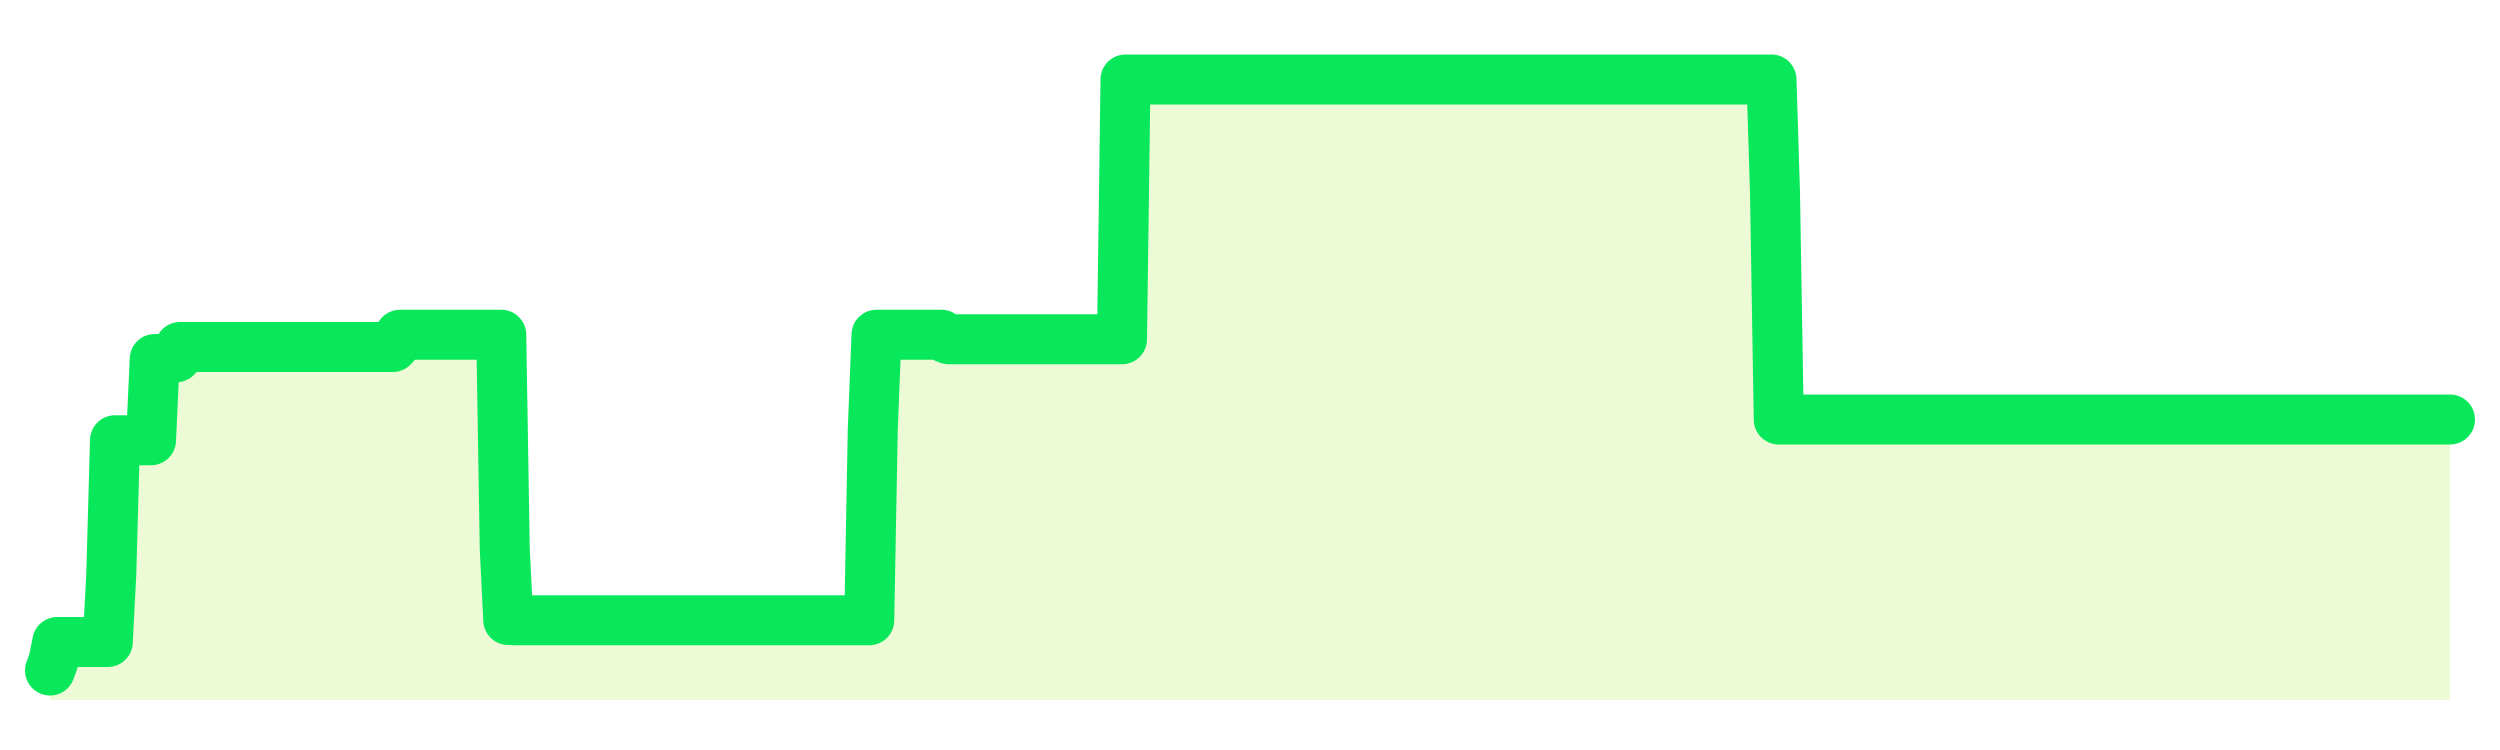
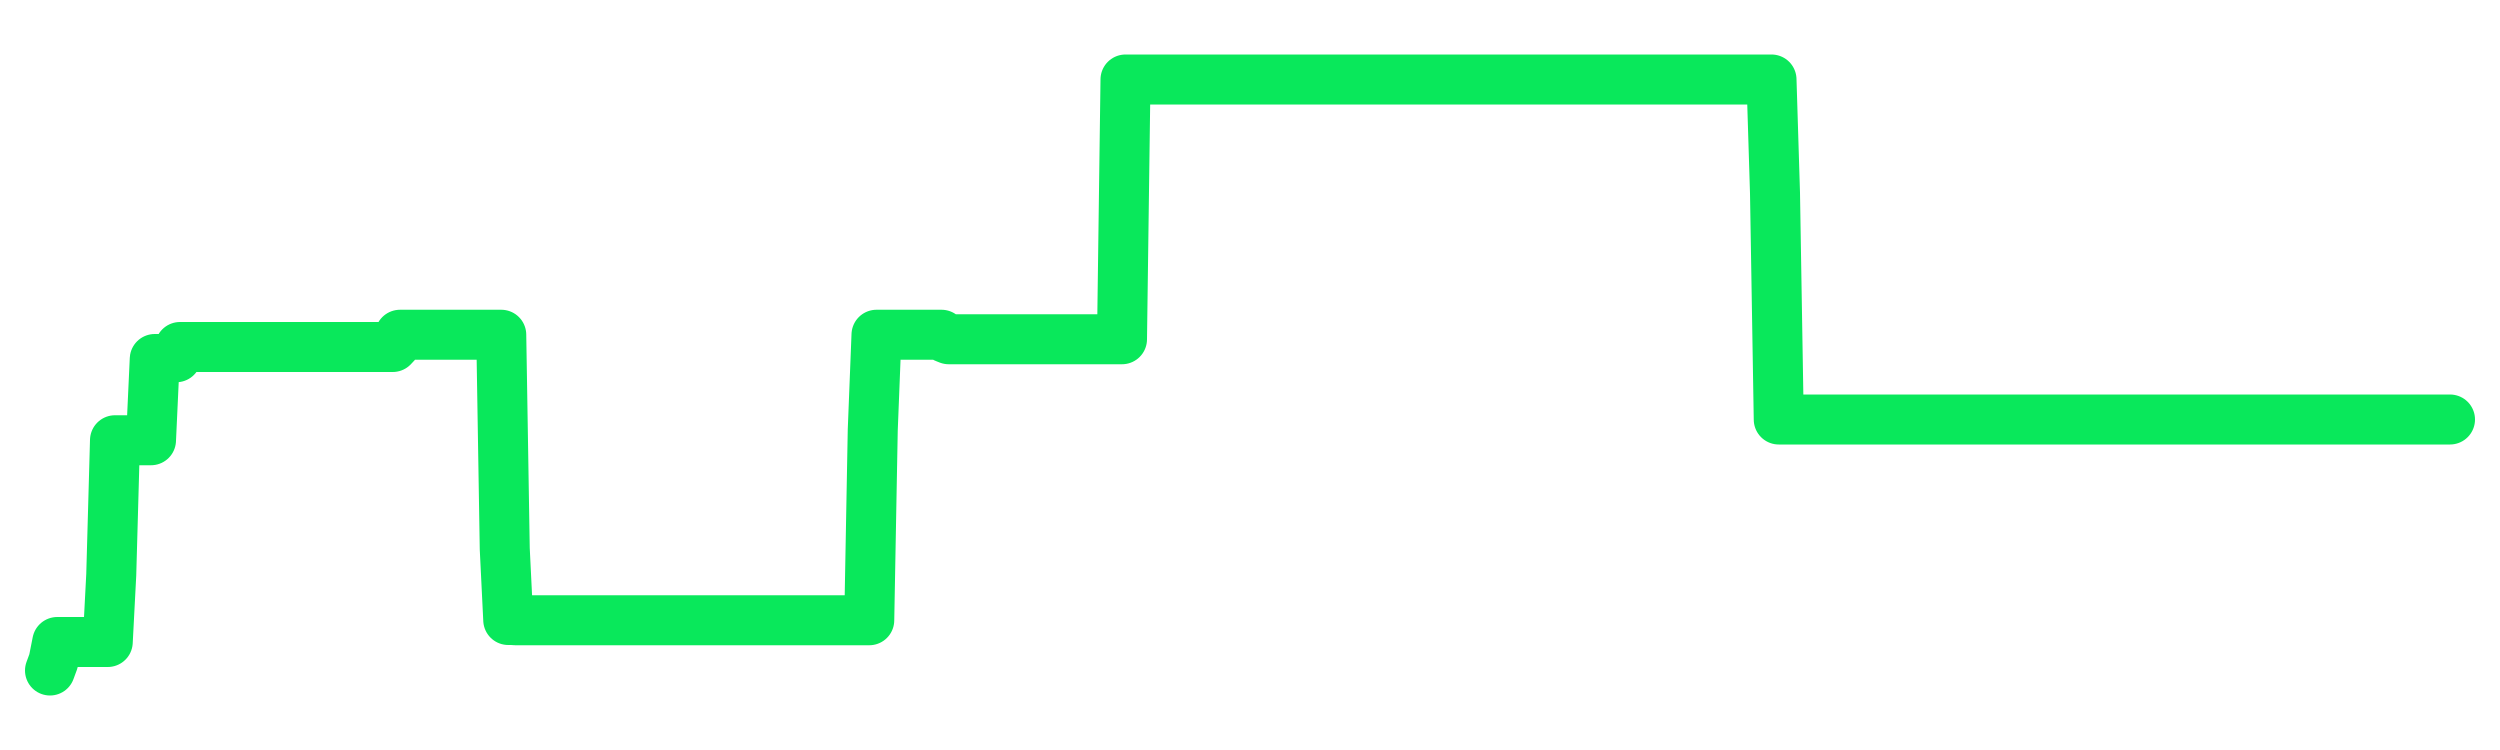
<svg xmlns="http://www.w3.org/2000/svg" width="100" height="30" viewBox="0 0 100 30">
  <rect width="100%" height="100%" fill="transparent" />
-   <path d="M2.00 26.82 L2.14 26.44 L2.29 25.68 L2.43 25.68 L2.58 25.68 L2.72 25.68 L2.87 25.68 L3.01 25.68 L3.15 25.68 L3.30 25.68 L3.44 25.68 L3.59 25.68 L3.73 25.68 L3.88 25.68 L4.02 25.68 L4.17 25.68 L4.31 25.68 L4.45 22.99 L4.60 17.61 L4.74 17.61 L4.89 17.61 L5.03 17.61 L5.18 17.61 L5.32 17.61 L5.46 17.61 L5.61 17.61 L5.75 17.61 L5.90 17.61 L6.04 17.61 L6.19 14.36 L6.33 14.36 L6.48 14.36 L6.62 14.36 L6.76 14.36 L6.91 14.29 L7.05 14.29 L7.20 13.88 L7.34 13.88 L7.49 13.88 L7.63 13.88 L7.77 13.88 L7.92 13.88 L8.06 13.88 L8.21 13.88 L8.35 13.88 L8.50 13.88 L8.64 13.88 L8.78 13.88 L8.93 13.88 L9.07 13.88 L9.22 13.88 L9.36 13.88 L9.51 13.88 L9.65 13.88 L9.80 13.88 L9.94 13.88 L10.08 13.88 L10.23 13.88 L10.37 13.88 L10.52 13.88 L10.66 13.88 L10.81 13.88 L10.95 13.88 L11.09 13.88 L11.24 13.88 L11.38 13.88 L11.53 13.88 L11.67 13.88 L11.82 13.88 L11.96 13.88 L12.11 13.88 L12.25 13.88 L12.39 13.88 L12.54 13.88 L12.68 13.88 L12.83 13.88 L12.97 13.88 L13.12 13.88 L13.26 13.88 L13.40 13.88 L13.55 13.88 L13.69 13.88 L13.84 13.88 L13.98 13.88 L14.13 13.88 L14.27 13.88 L14.42 13.88 L14.56 13.88 L14.70 13.88 L14.85 13.88 L14.99 13.88 L15.14 13.88 L15.28 13.88 L15.43 13.88 L15.57 13.88 L15.71 13.88 L15.86 13.72 L16.00 13.39 L16.15 13.39 L16.29 13.39 L16.44 13.39 L16.58 13.39 L16.72 13.39 L16.87 13.39 L17.01 13.39 L17.16 13.39 L17.30 13.39 L17.45 13.39 L17.59 13.39 L17.74 13.39 L17.88 13.39 L18.02 13.39 L18.17 13.39 L18.31 13.39 L18.46 13.39 L18.60 13.39 L18.75 13.39 L18.89 13.39 L19.03 13.39 L19.18 13.39 L19.32 13.39 L19.47 13.39 L19.61 13.39 L19.76 13.39 L19.90 13.39 L20.05 13.39 L20.19 21.95 L20.33 24.80 L20.48 24.80 L20.62 24.81 L20.77 24.81 L20.91 24.81 L21.06 24.81 L21.20 24.81 L21.34 24.81 L21.49 24.81 L21.63 24.81 L21.78 24.81 L21.92 24.81 L22.07 24.81 L22.21 24.81 L22.35 24.81 L22.50 24.81 L22.64 24.81 L22.79 24.81 L22.93 24.81 L23.08 24.81 L23.22 24.81 L23.37 24.81 L23.51 24.81 L23.65 24.81 L23.80 24.81 L23.94 24.81 L24.09 24.81 L24.23 24.81 L24.38 24.81 L24.52 24.81 L24.66 24.81 L24.81 24.81 L24.95 24.81 L25.10 24.81 L25.24 24.81 L25.39 24.81 L25.53 24.81 L25.68 24.81 L25.82 24.81 L25.96 24.81 L26.11 24.81 L26.25 24.81 L26.40 24.81 L26.54 24.81 L26.69 24.81 L26.83 24.81 L26.97 24.81 L27.12 24.81 L27.26 24.81 L27.41 24.81 L27.55 24.81 L27.70 24.81 L27.84 24.81 L27.98 24.81 L28.13 24.81 L28.27 24.81 L28.42 24.81 L28.56 24.81 L28.71 24.81 L28.85 24.81 L29.00 24.81 L29.14 24.81 L29.28 24.81 L29.43 24.81 L29.57 24.81 L29.72 24.81 L29.86 24.81 L30.01 24.81 L30.15 24.81 L30.29 24.81 L30.44 24.81 L30.58 24.81 L30.73 24.81 L30.87 24.81 L31.02 24.81 L31.16 24.81 L31.31 24.81 L31.45 24.81 L31.59 24.81 L31.74 24.81 L31.88 24.81 L32.03 24.81 L32.17 24.81 L32.32 24.81 L32.46 24.81 L32.60 24.81 L32.75 24.81 L32.89 24.81 L33.04 24.81 L33.18 24.81 L33.33 24.81 L33.47 24.81 L33.62 24.81 L33.76 24.81 L33.90 24.81 L34.05 24.81 L34.19 24.81 L34.34 24.81 L34.48 24.81 L34.63 24.81 L34.77 24.81 L34.91 17.20 L35.06 13.39 L35.20 13.39 L35.35 13.39 L35.49 13.39 L35.64 13.39 L35.78 13.39 L35.92 13.39 L36.07 13.39 L36.21 13.39 L36.36 13.39 L36.50 13.39 L36.65 13.39 L36.79 13.39 L36.94 13.39 L37.08 13.39 L37.22 13.39 L37.37 13.39 L37.51 13.39 L37.66 13.39 L37.80 13.51 L37.95 13.57 L38.09 13.57 L38.23 13.57 L38.38 13.57 L38.52 13.57 L38.67 13.57 L38.81 13.57 L38.96 13.57 L39.10 13.57 L39.25 13.57 L39.39 13.57 L39.53 13.57 L39.68 13.57 L39.82 13.57 L39.97 13.57 L40.11 13.57 L40.26 13.57 L40.40 13.57 L40.54 13.57 L40.69 13.57 L40.83 13.57 L40.98 13.57 L41.12 13.57 L41.27 13.57 L41.41 13.57 L41.55 13.57 L41.70 13.57 L41.84 13.57 L41.99 13.57 L42.13 13.57 L42.28 13.57 L42.42 13.57 L42.57 13.57 L42.71 13.57 L42.85 13.57 L43.00 13.57 L43.14 13.57 L43.29 13.57 L43.43 13.57 L43.58 13.57 L43.72 13.57 L43.86 13.57 L44.01 13.57 L44.15 13.57 L44.30 13.57 L44.44 13.57 L44.59 13.57 L44.73 13.57 L44.88 13.57 L45.02 3.18 L45.16 3.18 L45.31 3.18 L45.45 3.18 L45.60 3.18 L45.74 3.18 L45.89 3.18 L46.03 3.18 L46.17 3.18 L46.32 3.18 L46.46 3.18 L46.61 3.18 L46.75 3.18 L46.90 3.18 L47.04 3.18 L47.18 3.18 L47.33 3.18 L47.47 3.18 L47.62 3.18 L47.76 3.18 L47.91 3.18 L48.05 3.18 L48.20 3.18 L48.34 3.18 L48.48 3.18 L48.63 3.18 L48.77 3.18 L48.92 3.18 L49.06 3.18 L49.21 3.18 L49.35 3.18 L49.49 3.18 L49.64 3.18 L49.78 3.18 L49.93 3.18 L50.07 3.18 L50.22 3.18 L50.36 3.18 L50.51 3.18 L50.65 3.18 L50.79 3.18 L50.94 3.18 L51.08 3.18 L51.23 3.18 L51.37 3.18 L51.52 3.18 L51.66 3.18 L51.80 3.18 L51.95 3.18 L52.09 3.18 L52.24 3.18 L52.38 3.18 L52.53 3.18 L52.67 3.18 L52.82 3.18 L52.96 3.18 L53.10 3.18 L53.25 3.18 L53.39 3.18 L53.54 3.18 L53.68 3.18 L53.83 3.18 L53.97 3.18 L54.11 3.18 L54.26 3.18 L54.40 3.18 L54.55 3.18 L54.69 3.18 L54.84 3.18 L54.98 3.18 L55.12 3.18 L55.27 3.18 L55.41 3.18 L55.56 3.18 L55.70 3.18 L55.85 3.18 L55.99 3.18 L56.14 3.18 L56.28 3.18 L56.42 3.18 L56.57 3.18 L56.71 3.18 L56.86 3.18 L57.00 3.18 L57.15 3.18 L57.29 3.18 L57.43 3.18 L57.58 3.18 L57.72 3.18 L57.87 3.18 L58.01 3.18 L58.16 3.18 L58.30 3.18 L58.45 3.18 L58.59 3.18 L58.73 3.18 L58.88 3.18 L59.02 3.18 L59.17 3.18 L59.31 3.18 L59.46 3.18 L59.60 3.18 L59.74 3.18 L59.89 3.18 L60.03 3.18 L60.18 3.18 L60.32 3.18 L60.47 3.18 L60.61 3.18 L60.75 3.18 L60.90 3.18 L61.04 3.18 L61.19 3.18 L61.33 3.18 L61.48 3.18 L61.62 3.18 L61.77 3.18 L61.91 3.18 L62.05 3.18 L62.20 3.18 L62.34 3.18 L62.49 3.18 L62.63 3.18 L62.78 3.18 L62.92 3.18 L63.06 3.18 L63.21 3.18 L63.35 3.18 L63.50 3.18 L63.64 3.18 L63.79 3.18 L63.93 3.18 L64.08 3.18 L64.22 3.18 L64.36 3.18 L64.51 3.18 L64.65 3.18 L64.80 3.18 L64.94 3.18 L65.09 3.18 L65.23 3.18 L65.37 3.18 L65.52 3.18 L65.66 3.18 L65.81 3.18 L65.95 3.18 L66.10 3.18 L66.24 3.18 L66.38 3.18 L66.53 3.18 L66.67 3.18 L66.82 3.18 L66.96 3.18 L67.11 3.18 L67.25 3.18 L67.40 3.18 L67.54 3.18 L67.68 3.18 L67.83 3.18 L67.97 3.18 L68.12 3.18 L68.26 3.18 L68.41 3.18 L68.55 3.18 L68.69 3.18 L68.84 3.18 L68.98 3.18 L69.13 3.18 L69.27 3.18 L69.42 3.18 L69.56 3.18 L69.71 3.18 L69.85 3.18 L69.99 3.18 L70.14 3.18 L70.28 3.18 L70.43 3.18 L70.57 3.18 L70.72 3.18 L70.86 3.18 L71.00 7.72 L71.15 16.78 L71.29 16.78 L71.44 16.78 L71.58 16.78 L71.73 16.78 L71.87 16.78 L72.02 16.78 L72.16 16.78 L72.30 16.78 L72.45 16.78 L72.59 16.78 L72.74 16.78 L72.88 16.78 L73.03 16.78 L73.17 16.78 L73.31 16.78 L73.46 16.78 L73.60 16.78 L73.75 16.78 L73.89 16.78 L74.04 16.78 L74.18 16.78 L74.32 16.78 L74.47 16.78 L74.61 16.78 L74.76 16.78 L74.90 16.78 L75.05 16.78 L75.19 16.78 L75.34 16.78 L75.48 16.78 L75.62 16.78 L75.77 16.78 L75.91 16.78 L76.06 16.78 L76.20 16.78 L76.35 16.78 L76.49 16.78 L76.63 16.78 L76.78 16.78 L76.92 16.78 L77.07 16.78 L77.21 16.78 L77.36 16.78 L77.50 16.78 L77.65 16.78 L77.79 16.78 L77.93 16.78 L78.08 16.78 L78.22 16.78 L78.37 16.78 L78.51 16.78 L78.66 16.78 L78.80 16.78 L78.94 16.78 L79.09 16.78 L79.23 16.78 L79.38 16.78 L79.52 16.78 L79.67 16.78 L79.81 16.78 L79.95 16.78 L80.10 16.78 L80.24 16.78 L80.39 16.78 L80.53 16.78 L80.68 16.78 L80.82 16.78 L80.97 16.78 L81.11 16.78 L81.25 16.78 L81.40 16.78 L81.54 16.78 L81.69 16.78 L81.83 16.78 L81.98 16.78 L82.12 16.78 L82.26 16.78 L82.41 16.78 L82.55 16.78 L82.70 16.78 L82.84 16.78 L82.99 16.78 L83.13 16.78 L83.28 16.78 L83.42 16.78 L83.56 16.78 L83.71 16.78 L83.85 16.78 L84.00 16.78 L84.14 16.78 L84.29 16.78 L84.43 16.78 L84.57 16.78 L84.72 16.78 L84.86 16.78 L85.01 16.78 L85.15 16.78 L85.30 16.78 L85.44 16.78 L85.58 16.78 L85.73 16.78 L85.87 16.78 L86.02 16.78 L86.16 16.78 L86.31 16.78 L86.45 16.78 L86.60 16.78 L86.74 16.78 L86.88 16.78 L87.03 16.78 L87.17 16.78 L87.32 16.78 L87.46 16.78 L87.61 16.78 L87.75 16.78 L87.89 16.78 L88.04 16.78 L88.18 16.78 L88.33 16.78 L88.47 16.78 L88.62 16.78 L88.76 16.78 L88.91 16.78 L89.05 16.78 L89.19 16.78 L89.34 16.78 L89.48 16.78 L89.63 16.78 L89.77 16.78 L89.92 16.78 L90.06 16.78 L90.20 16.78 L90.35 16.78 L90.49 16.78 L90.64 16.78 L90.78 16.78 L90.93 16.78 L91.07 16.78 L91.22 16.78 L91.36 16.78 L91.50 16.78 L91.65 16.78 L91.79 16.78 L91.94 16.78 L92.08 16.78 L92.23 16.78 L92.37 16.78 L92.51 16.78 L92.66 16.78 L92.80 16.78 L92.95 16.78 L93.09 16.78 L93.24 16.78 L93.38 16.78 L93.52 16.78 L93.67 16.78 L93.81 16.78 L93.96 16.78 L94.10 16.78 L94.25 16.78 L94.39 16.78 L94.54 16.78 L94.68 16.78 L94.82 16.78 L94.97 16.78 L95.11 16.78 L95.26 16.78 L95.40 16.78 L95.55 16.78 L95.69 16.78 L95.83 16.78 L95.98 16.78 L96.12 16.78 L96.27 16.78 L96.41 16.78 L96.56 16.78 L96.70 16.78 L96.85 16.78 L96.99 16.78 L97.13 16.78 L97.28 16.78 L97.42 16.78 L97.57 16.78 L97.71 16.78 L97.86 16.78 L98.00 16.78 L98.00 28 L2.00 28 Z" fill="#a3e635" opacity="0.2" />
  <path d="M2.00 26.82 L2.14 26.44 L2.29 25.68 L2.43 25.68 L2.58 25.68 L2.72 25.68 L2.87 25.68 L3.01 25.68 L3.15 25.68 L3.30 25.68 L3.44 25.68 L3.59 25.68 L3.73 25.68 L3.88 25.68 L4.02 25.68 L4.17 25.68 L4.31 25.68 L4.45 22.99 L4.60 17.61 L4.74 17.61 L4.89 17.61 L5.03 17.61 L5.18 17.61 L5.32 17.61 L5.46 17.61 L5.61 17.61 L5.75 17.61 L5.90 17.61 L6.04 17.61 L6.19 14.36 L6.33 14.36 L6.48 14.36 L6.62 14.36 L6.76 14.36 L6.91 14.29 L7.05 14.29 L7.20 13.88 L7.34 13.88 L7.49 13.88 L7.63 13.88 L7.77 13.88 L7.92 13.88 L8.06 13.88 L8.21 13.88 L8.35 13.88 L8.50 13.88 L8.64 13.88 L8.78 13.88 L8.93 13.88 L9.07 13.88 L9.22 13.88 L9.36 13.88 L9.51 13.88 L9.65 13.88 L9.80 13.88 L9.94 13.88 L10.08 13.88 L10.23 13.88 L10.37 13.88 L10.52 13.88 L10.66 13.88 L10.81 13.88 L10.95 13.88 L11.09 13.88 L11.24 13.88 L11.38 13.88 L11.53 13.88 L11.67 13.88 L11.82 13.88 L11.96 13.88 L12.11 13.88 L12.25 13.88 L12.39 13.88 L12.54 13.88 L12.68 13.88 L12.83 13.88 L12.97 13.88 L13.12 13.88 L13.26 13.88 L13.40 13.88 L13.55 13.88 L13.69 13.88 L13.84 13.88 L13.98 13.88 L14.13 13.88 L14.27 13.88 L14.42 13.88 L14.56 13.88 L14.70 13.88 L14.85 13.88 L14.99 13.88 L15.14 13.88 L15.28 13.88 L15.43 13.88 L15.57 13.88 L15.71 13.88 L15.86 13.72 L16.00 13.39 L16.15 13.39 L16.29 13.39 L16.44 13.39 L16.58 13.39 L16.72 13.39 L16.87 13.39 L17.01 13.39 L17.16 13.39 L17.30 13.39 L17.45 13.39 L17.59 13.39 L17.74 13.39 L17.88 13.39 L18.02 13.39 L18.17 13.39 L18.31 13.39 L18.46 13.39 L18.60 13.39 L18.75 13.39 L18.89 13.39 L19.03 13.39 L19.18 13.39 L19.32 13.39 L19.47 13.39 L19.61 13.39 L19.76 13.39 L19.90 13.39 L20.05 13.39 L20.19 21.95 L20.33 24.80 L20.48 24.80 L20.62 24.81 L20.77 24.81 L20.91 24.81 L21.06 24.81 L21.20 24.81 L21.34 24.81 L21.49 24.81 L21.63 24.81 L21.78 24.81 L21.92 24.81 L22.07 24.81 L22.21 24.81 L22.35 24.81 L22.50 24.81 L22.64 24.81 L22.79 24.81 L22.93 24.81 L23.08 24.81 L23.22 24.81 L23.37 24.81 L23.51 24.81 L23.65 24.81 L23.80 24.81 L23.94 24.81 L24.09 24.81 L24.23 24.81 L24.38 24.81 L24.52 24.81 L24.66 24.81 L24.81 24.81 L24.95 24.81 L25.10 24.81 L25.24 24.81 L25.39 24.81 L25.53 24.81 L25.68 24.81 L25.82 24.81 L25.96 24.81 L26.11 24.81 L26.25 24.81 L26.40 24.81 L26.54 24.81 L26.69 24.81 L26.83 24.81 L26.97 24.81 L27.12 24.81 L27.26 24.81 L27.41 24.81 L27.55 24.81 L27.70 24.81 L27.84 24.81 L27.98 24.81 L28.13 24.81 L28.27 24.81 L28.42 24.81 L28.56 24.81 L28.71 24.81 L28.85 24.81 L29.00 24.81 L29.14 24.81 L29.28 24.81 L29.43 24.81 L29.57 24.81 L29.72 24.81 L29.86 24.81 L30.01 24.81 L30.15 24.81 L30.29 24.81 L30.44 24.81 L30.58 24.81 L30.73 24.81 L30.87 24.81 L31.02 24.81 L31.16 24.81 L31.31 24.81 L31.45 24.81 L31.59 24.81 L31.74 24.81 L31.88 24.81 L32.03 24.81 L32.17 24.81 L32.32 24.81 L32.46 24.81 L32.60 24.81 L32.75 24.81 L32.89 24.81 L33.04 24.81 L33.18 24.81 L33.33 24.81 L33.47 24.81 L33.62 24.81 L33.76 24.81 L33.90 24.81 L34.05 24.81 L34.19 24.81 L34.34 24.81 L34.48 24.81 L34.63 24.81 L34.77 24.81 L34.91 17.20 L35.06 13.39 L35.20 13.39 L35.35 13.39 L35.49 13.39 L35.64 13.39 L35.78 13.39 L35.92 13.39 L36.07 13.39 L36.21 13.39 L36.36 13.39 L36.50 13.39 L36.65 13.39 L36.79 13.39 L36.94 13.39 L37.08 13.39 L37.22 13.39 L37.37 13.39 L37.51 13.39 L37.66 13.39 L37.80 13.51 L37.95 13.57 L38.09 13.57 L38.23 13.57 L38.38 13.57 L38.52 13.57 L38.67 13.57 L38.81 13.57 L38.96 13.57 L39.10 13.57 L39.25 13.57 L39.39 13.57 L39.53 13.57 L39.68 13.57 L39.82 13.57 L39.97 13.57 L40.11 13.57 L40.26 13.57 L40.40 13.57 L40.54 13.57 L40.69 13.57 L40.83 13.57 L40.98 13.57 L41.12 13.57 L41.27 13.57 L41.41 13.57 L41.55 13.57 L41.70 13.57 L41.84 13.57 L41.99 13.57 L42.13 13.57 L42.28 13.57 L42.42 13.57 L42.57 13.57 L42.71 13.57 L42.85 13.57 L43.00 13.57 L43.14 13.57 L43.29 13.57 L43.43 13.57 L43.58 13.57 L43.72 13.57 L43.86 13.57 L44.01 13.57 L44.15 13.57 L44.30 13.57 L44.44 13.57 L44.59 13.57 L44.73 13.57 L44.88 13.57 L45.02 3.18 L45.16 3.18 L45.31 3.18 L45.45 3.18 L45.60 3.18 L45.74 3.18 L45.89 3.18 L46.03 3.18 L46.17 3.18 L46.32 3.18 L46.46 3.18 L46.61 3.18 L46.75 3.18 L46.90 3.18 L47.04 3.18 L47.18 3.18 L47.33 3.18 L47.47 3.18 L47.62 3.18 L47.76 3.18 L47.91 3.18 L48.05 3.18 L48.20 3.18 L48.34 3.18 L48.48 3.18 L48.63 3.18 L48.77 3.18 L48.92 3.18 L49.06 3.18 L49.21 3.18 L49.35 3.18 L49.49 3.18 L49.64 3.18 L49.78 3.18 L49.93 3.18 L50.07 3.18 L50.22 3.18 L50.36 3.18 L50.51 3.18 L50.65 3.18 L50.79 3.18 L50.94 3.18 L51.08 3.18 L51.23 3.18 L51.37 3.18 L51.52 3.18 L51.66 3.18 L51.80 3.18 L51.95 3.18 L52.09 3.18 L52.24 3.18 L52.38 3.18 L52.53 3.18 L52.67 3.18 L52.82 3.18 L52.96 3.18 L53.10 3.18 L53.25 3.18 L53.39 3.18 L53.54 3.18 L53.68 3.18 L53.83 3.18 L53.97 3.18 L54.11 3.18 L54.26 3.18 L54.40 3.18 L54.55 3.18 L54.69 3.18 L54.84 3.18 L54.98 3.18 L55.12 3.18 L55.27 3.18 L55.41 3.18 L55.56 3.18 L55.70 3.18 L55.85 3.18 L55.99 3.18 L56.14 3.18 L56.28 3.18 L56.42 3.18 L56.57 3.18 L56.71 3.18 L56.86 3.18 L57.00 3.18 L57.15 3.18 L57.29 3.18 L57.43 3.18 L57.58 3.18 L57.72 3.18 L57.87 3.18 L58.01 3.18 L58.16 3.18 L58.30 3.18 L58.45 3.18 L58.59 3.18 L58.73 3.18 L58.88 3.18 L59.02 3.18 L59.17 3.18 L59.31 3.18 L59.46 3.18 L59.60 3.18 L59.74 3.18 L59.89 3.18 L60.03 3.18 L60.18 3.18 L60.32 3.18 L60.47 3.18 L60.61 3.18 L60.75 3.18 L60.90 3.18 L61.04 3.18 L61.19 3.18 L61.33 3.18 L61.48 3.18 L61.62 3.18 L61.77 3.18 L61.91 3.18 L62.05 3.18 L62.20 3.18 L62.34 3.18 L62.49 3.18 L62.63 3.18 L62.78 3.18 L62.92 3.18 L63.06 3.18 L63.21 3.18 L63.35 3.18 L63.50 3.18 L63.64 3.18 L63.79 3.18 L63.93 3.18 L64.08 3.18 L64.22 3.18 L64.36 3.18 L64.51 3.18 L64.65 3.18 L64.80 3.18 L64.94 3.18 L65.09 3.18 L65.23 3.18 L65.37 3.18 L65.52 3.18 L65.66 3.18 L65.81 3.18 L65.95 3.18 L66.10 3.18 L66.24 3.18 L66.38 3.18 L66.53 3.18 L66.67 3.18 L66.82 3.18 L66.96 3.18 L67.11 3.18 L67.25 3.18 L67.40 3.18 L67.54 3.18 L67.68 3.18 L67.83 3.18 L67.97 3.18 L68.12 3.18 L68.26 3.18 L68.41 3.18 L68.55 3.18 L68.69 3.18 L68.84 3.18 L68.98 3.18 L69.13 3.18 L69.27 3.18 L69.42 3.18 L69.56 3.18 L69.71 3.18 L69.85 3.18 L69.99 3.18 L70.14 3.18 L70.28 3.18 L70.43 3.18 L70.57 3.18 L70.72 3.18 L70.86 3.18 L71.00 7.72 L71.15 16.78 L71.29 16.78 L71.44 16.78 L71.58 16.78 L71.73 16.78 L71.87 16.78 L72.02 16.78 L72.16 16.78 L72.30 16.78 L72.45 16.78 L72.59 16.78 L72.74 16.78 L72.88 16.78 L73.03 16.78 L73.17 16.78 L73.31 16.78 L73.46 16.78 L73.60 16.78 L73.75 16.78 L73.89 16.78 L74.04 16.78 L74.18 16.78 L74.32 16.78 L74.47 16.78 L74.61 16.78 L74.76 16.78 L74.90 16.78 L75.05 16.78 L75.19 16.78 L75.34 16.78 L75.48 16.78 L75.62 16.78 L75.77 16.78 L75.91 16.78 L76.06 16.78 L76.20 16.78 L76.35 16.78 L76.49 16.78 L76.63 16.78 L76.78 16.78 L76.92 16.78 L77.07 16.78 L77.21 16.78 L77.36 16.78 L77.50 16.78 L77.65 16.78 L77.79 16.78 L77.93 16.78 L78.08 16.78 L78.22 16.78 L78.37 16.78 L78.51 16.78 L78.66 16.78 L78.80 16.78 L78.94 16.78 L79.09 16.78 L79.23 16.78 L79.38 16.78 L79.52 16.78 L79.67 16.78 L79.81 16.78 L79.95 16.78 L80.10 16.78 L80.24 16.78 L80.39 16.78 L80.53 16.78 L80.68 16.78 L80.82 16.78 L80.97 16.78 L81.11 16.78 L81.25 16.78 L81.40 16.78 L81.54 16.78 L81.69 16.78 L81.83 16.78 L81.98 16.78 L82.12 16.78 L82.26 16.78 L82.41 16.78 L82.55 16.78 L82.70 16.78 L82.84 16.78 L82.99 16.78 L83.13 16.78 L83.28 16.78 L83.42 16.78 L83.56 16.78 L83.71 16.78 L83.85 16.78 L84.00 16.78 L84.14 16.78 L84.29 16.78 L84.43 16.78 L84.57 16.78 L84.72 16.78 L84.86 16.78 L85.01 16.78 L85.15 16.78 L85.30 16.78 L85.44 16.78 L85.58 16.78 L85.73 16.78 L85.87 16.78 L86.02 16.78 L86.16 16.78 L86.31 16.78 L86.45 16.78 L86.60 16.78 L86.74 16.78 L86.88 16.78 L87.03 16.78 L87.17 16.78 L87.32 16.78 L87.46 16.78 L87.61 16.78 L87.75 16.78 L87.89 16.78 L88.04 16.78 L88.18 16.78 L88.33 16.78 L88.47 16.78 L88.62 16.78 L88.76 16.78 L88.91 16.78 L89.05 16.78 L89.19 16.78 L89.34 16.78 L89.48 16.78 L89.63 16.78 L89.77 16.78 L89.92 16.78 L90.06 16.78 L90.20 16.78 L90.35 16.78 L90.49 16.78 L90.64 16.78 L90.78 16.78 L90.93 16.78 L91.07 16.78 L91.22 16.78 L91.36 16.78 L91.50 16.78 L91.65 16.78 L91.79 16.78 L91.94 16.78 L92.08 16.78 L92.23 16.78 L92.37 16.78 L92.51 16.78 L92.66 16.78 L92.80 16.78 L92.95 16.78 L93.09 16.78 L93.24 16.78 L93.38 16.78 L93.52 16.78 L93.67 16.78 L93.81 16.78 L93.96 16.78 L94.10 16.78 L94.25 16.78 L94.39 16.78 L94.54 16.78 L94.68 16.78 L94.82 16.78 L94.97 16.78 L95.11 16.78 L95.26 16.78 L95.40 16.78 L95.55 16.78 L95.69 16.78 L95.83 16.78 L95.98 16.78 L96.12 16.78 L96.27 16.78 L96.41 16.78 L96.56 16.78 L96.70 16.78 L96.85 16.78 L96.99 16.78 L97.13 16.78 L97.28 16.78 L97.42 16.78 L97.57 16.78 L97.71 16.78 L97.86 16.78 L98.00 16.78" fill="none" stroke="#09e85bff" stroke-width="2" stroke-linecap="round" stroke-linejoin="round" />
</svg>